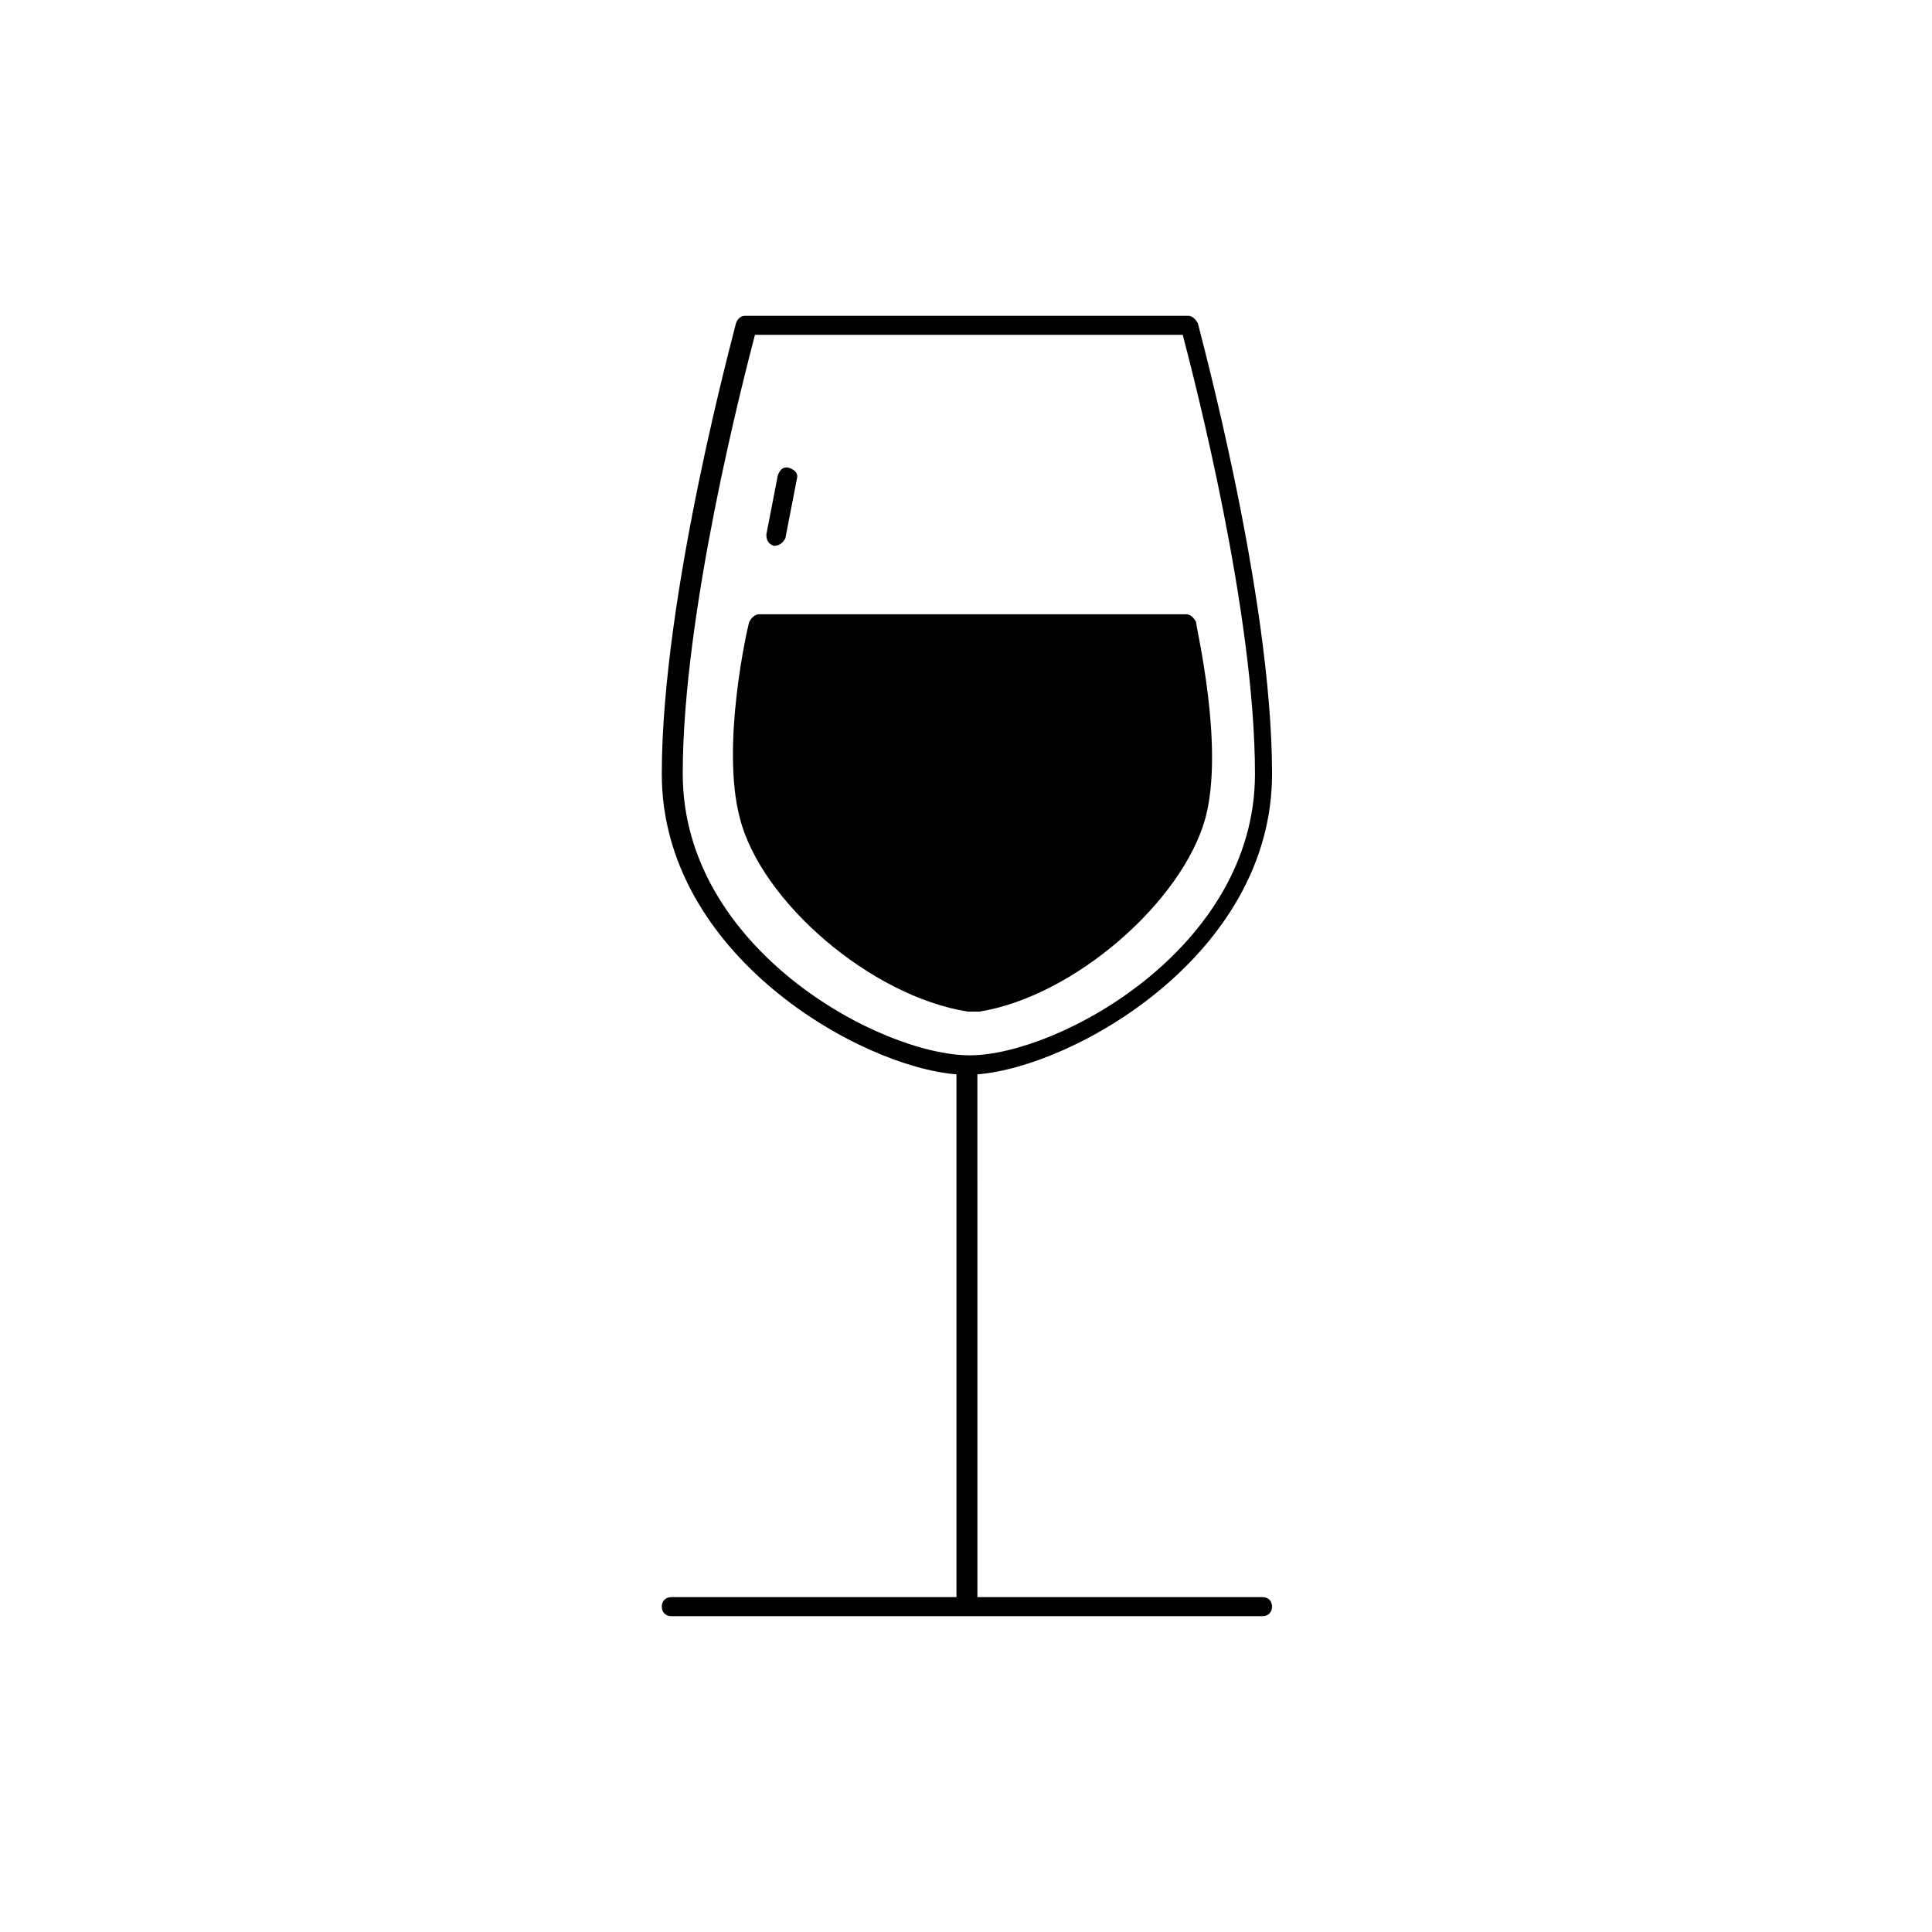
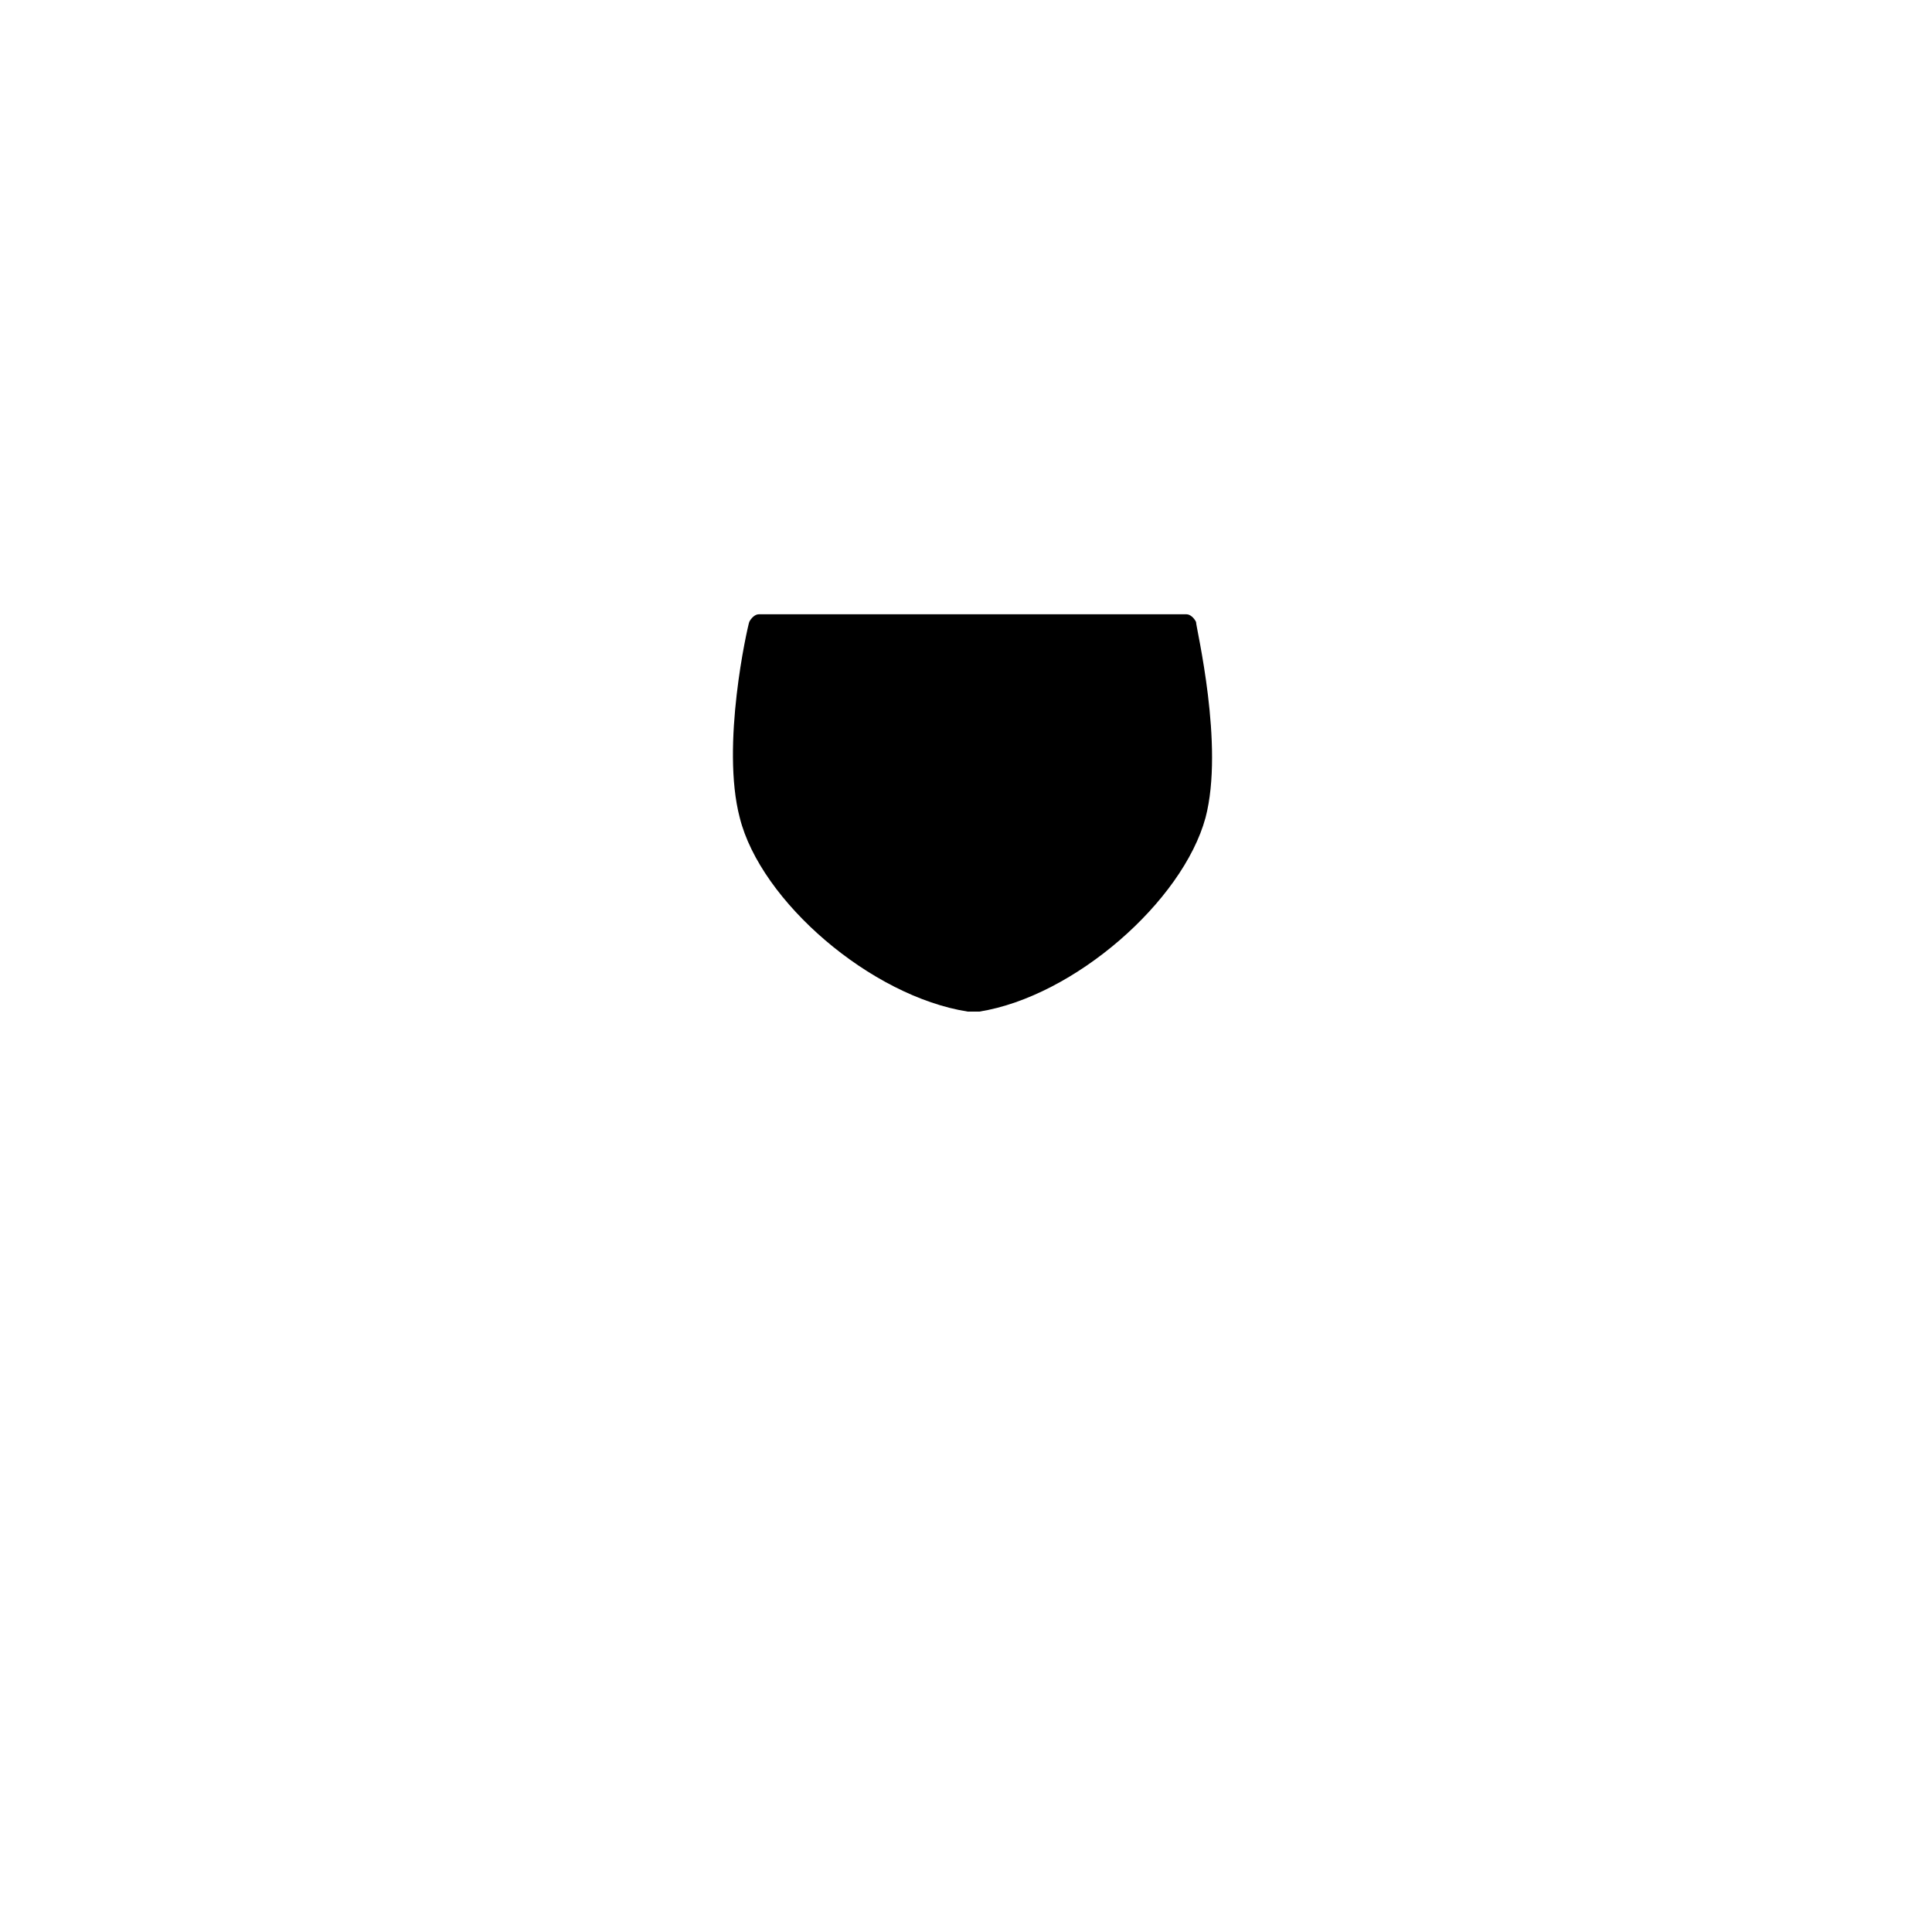
<svg xmlns="http://www.w3.org/2000/svg" fill="#000000" width="800px" height="800px" version="1.1" viewBox="144 144 512 512">
  <g>
-     <path d="m478.59 567.26h-75.57l-0.004-138.55c25.695-2.016 78.09-31.738 78.09-79.602s-19.648-118.9-19.648-119.4c-0.504-1.008-1.512-2.016-2.519-2.016h-117.39c-1.008 0-2.016 0.504-2.519 2.016 0 0.504-19.648 71.539-19.648 119.4s52.395 77.586 78.09 79.602v138.55h-75.57c-1.512 0-2.519 1.008-2.519 2.519s1.008 2.519 2.519 2.519h156.68c1.512 0 2.519-1.008 2.519-2.519 0.004-1.512-1.004-2.519-2.516-2.519zm-153.66-218.15c0-42.824 16.121-104.79 19.145-116.38h113.36c3.023 11.586 19.145 73.555 19.145 116.38 0 46.352-52.395 74.562-75.57 74.562-23.676 0-76.074-28.211-76.074-74.562z" />
    <path d="m460.96 308.81c-0.504-1.008-1.512-2.016-2.519-2.016h-113.36c-1.008 0-2.016 1.008-2.519 2.016-0.504 1.512-7.559 32.746-2.519 51.891 5.543 22.168 34.762 47.359 60.457 51.387h3.023c25.191-4.031 53.906-29.223 59.953-51.387 5.039-19.145-2.516-50.379-2.516-51.891z" />
-     <path d="m349.11 288.66s0.504 0 0 0c1.512 0 2.519-1.008 3.023-2.016l3.023-15.617c0.504-1.512-0.504-2.519-2.016-3.023s-2.519 0.504-3.023 2.016l-3.023 15.617c0 1.512 0.504 2.519 2.016 3.023z" />
  </g>
</svg>